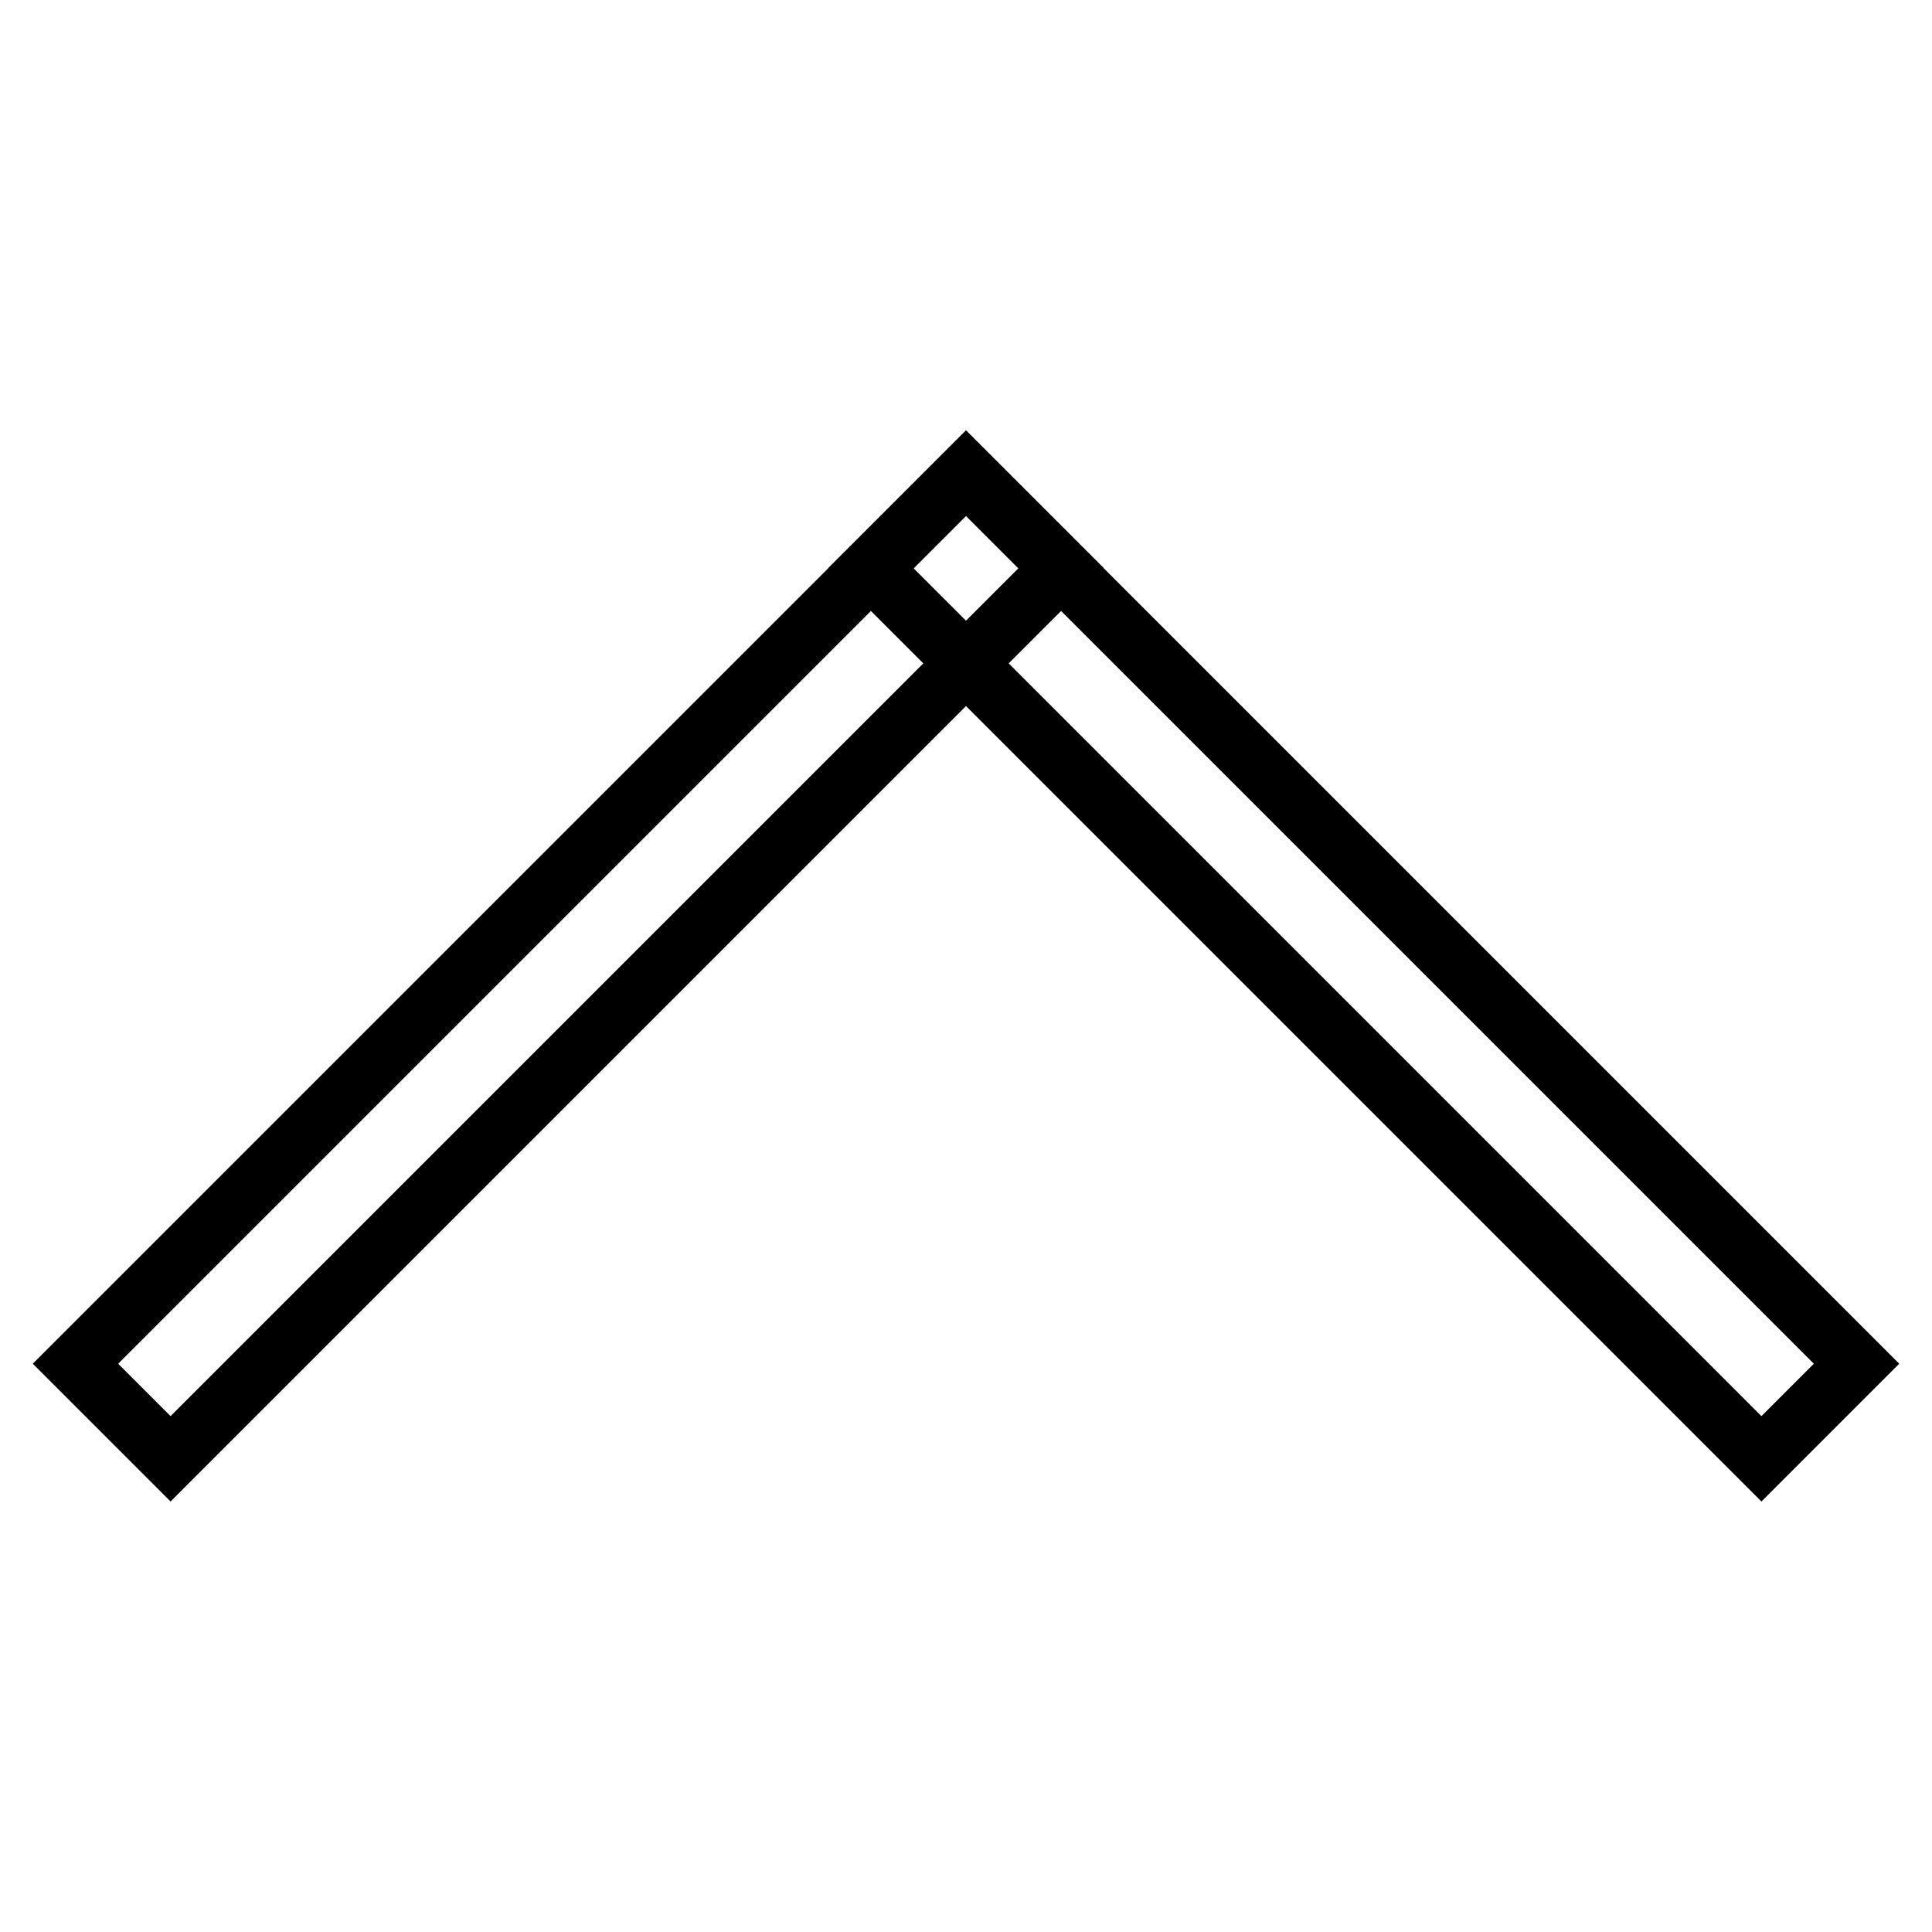
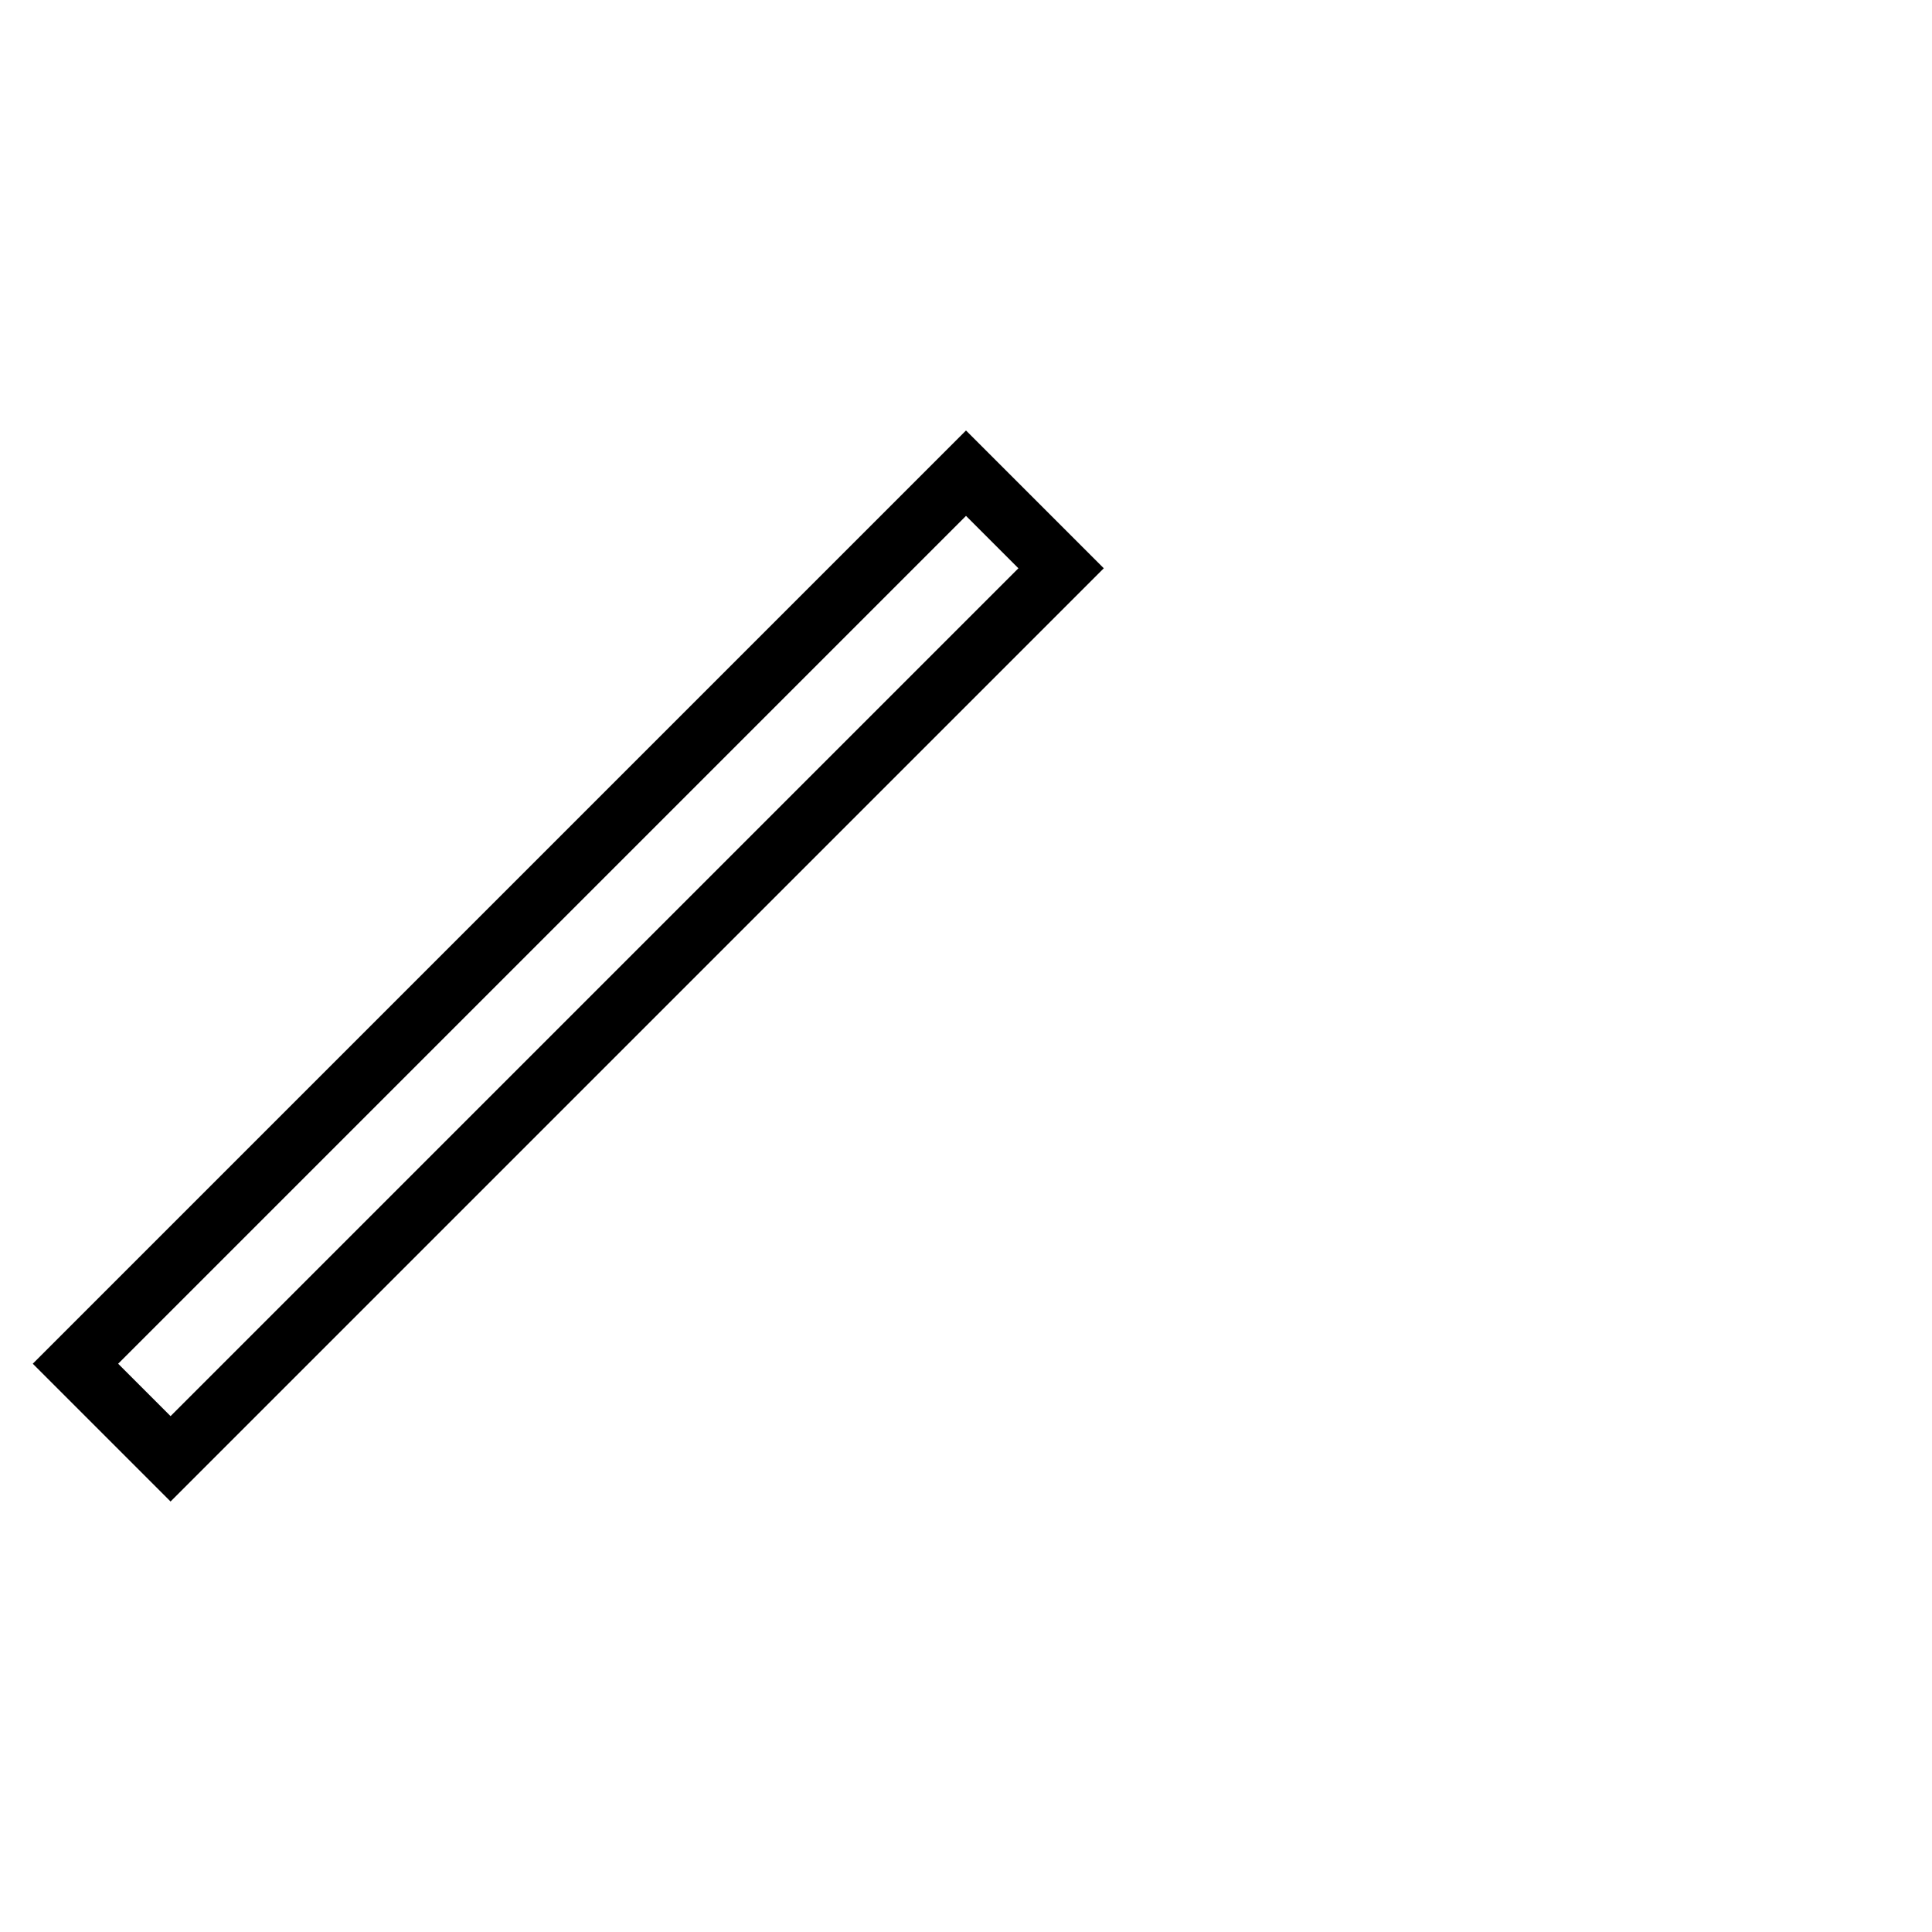
<svg xmlns="http://www.w3.org/2000/svg" version="1.1" x="0px" y="0px" viewBox="0 0 256 256" enable-background="new 0 0 256 256" xml:space="preserve">
  <g>
    <g>
-       <path stroke-width="8" fill-opacity="0" stroke="#000000" d="M115.4,75.3L128,62.7l118,118l-12.6,12.6L115.4,75.3L115.4,75.3z" />
      <path stroke-width="8" fill-opacity="0" stroke="#000000" d="M128,62.7l12.6,12.6l-118,118L10,180.7L128,62.7L128,62.7z" />
    </g>
  </g>
</svg>